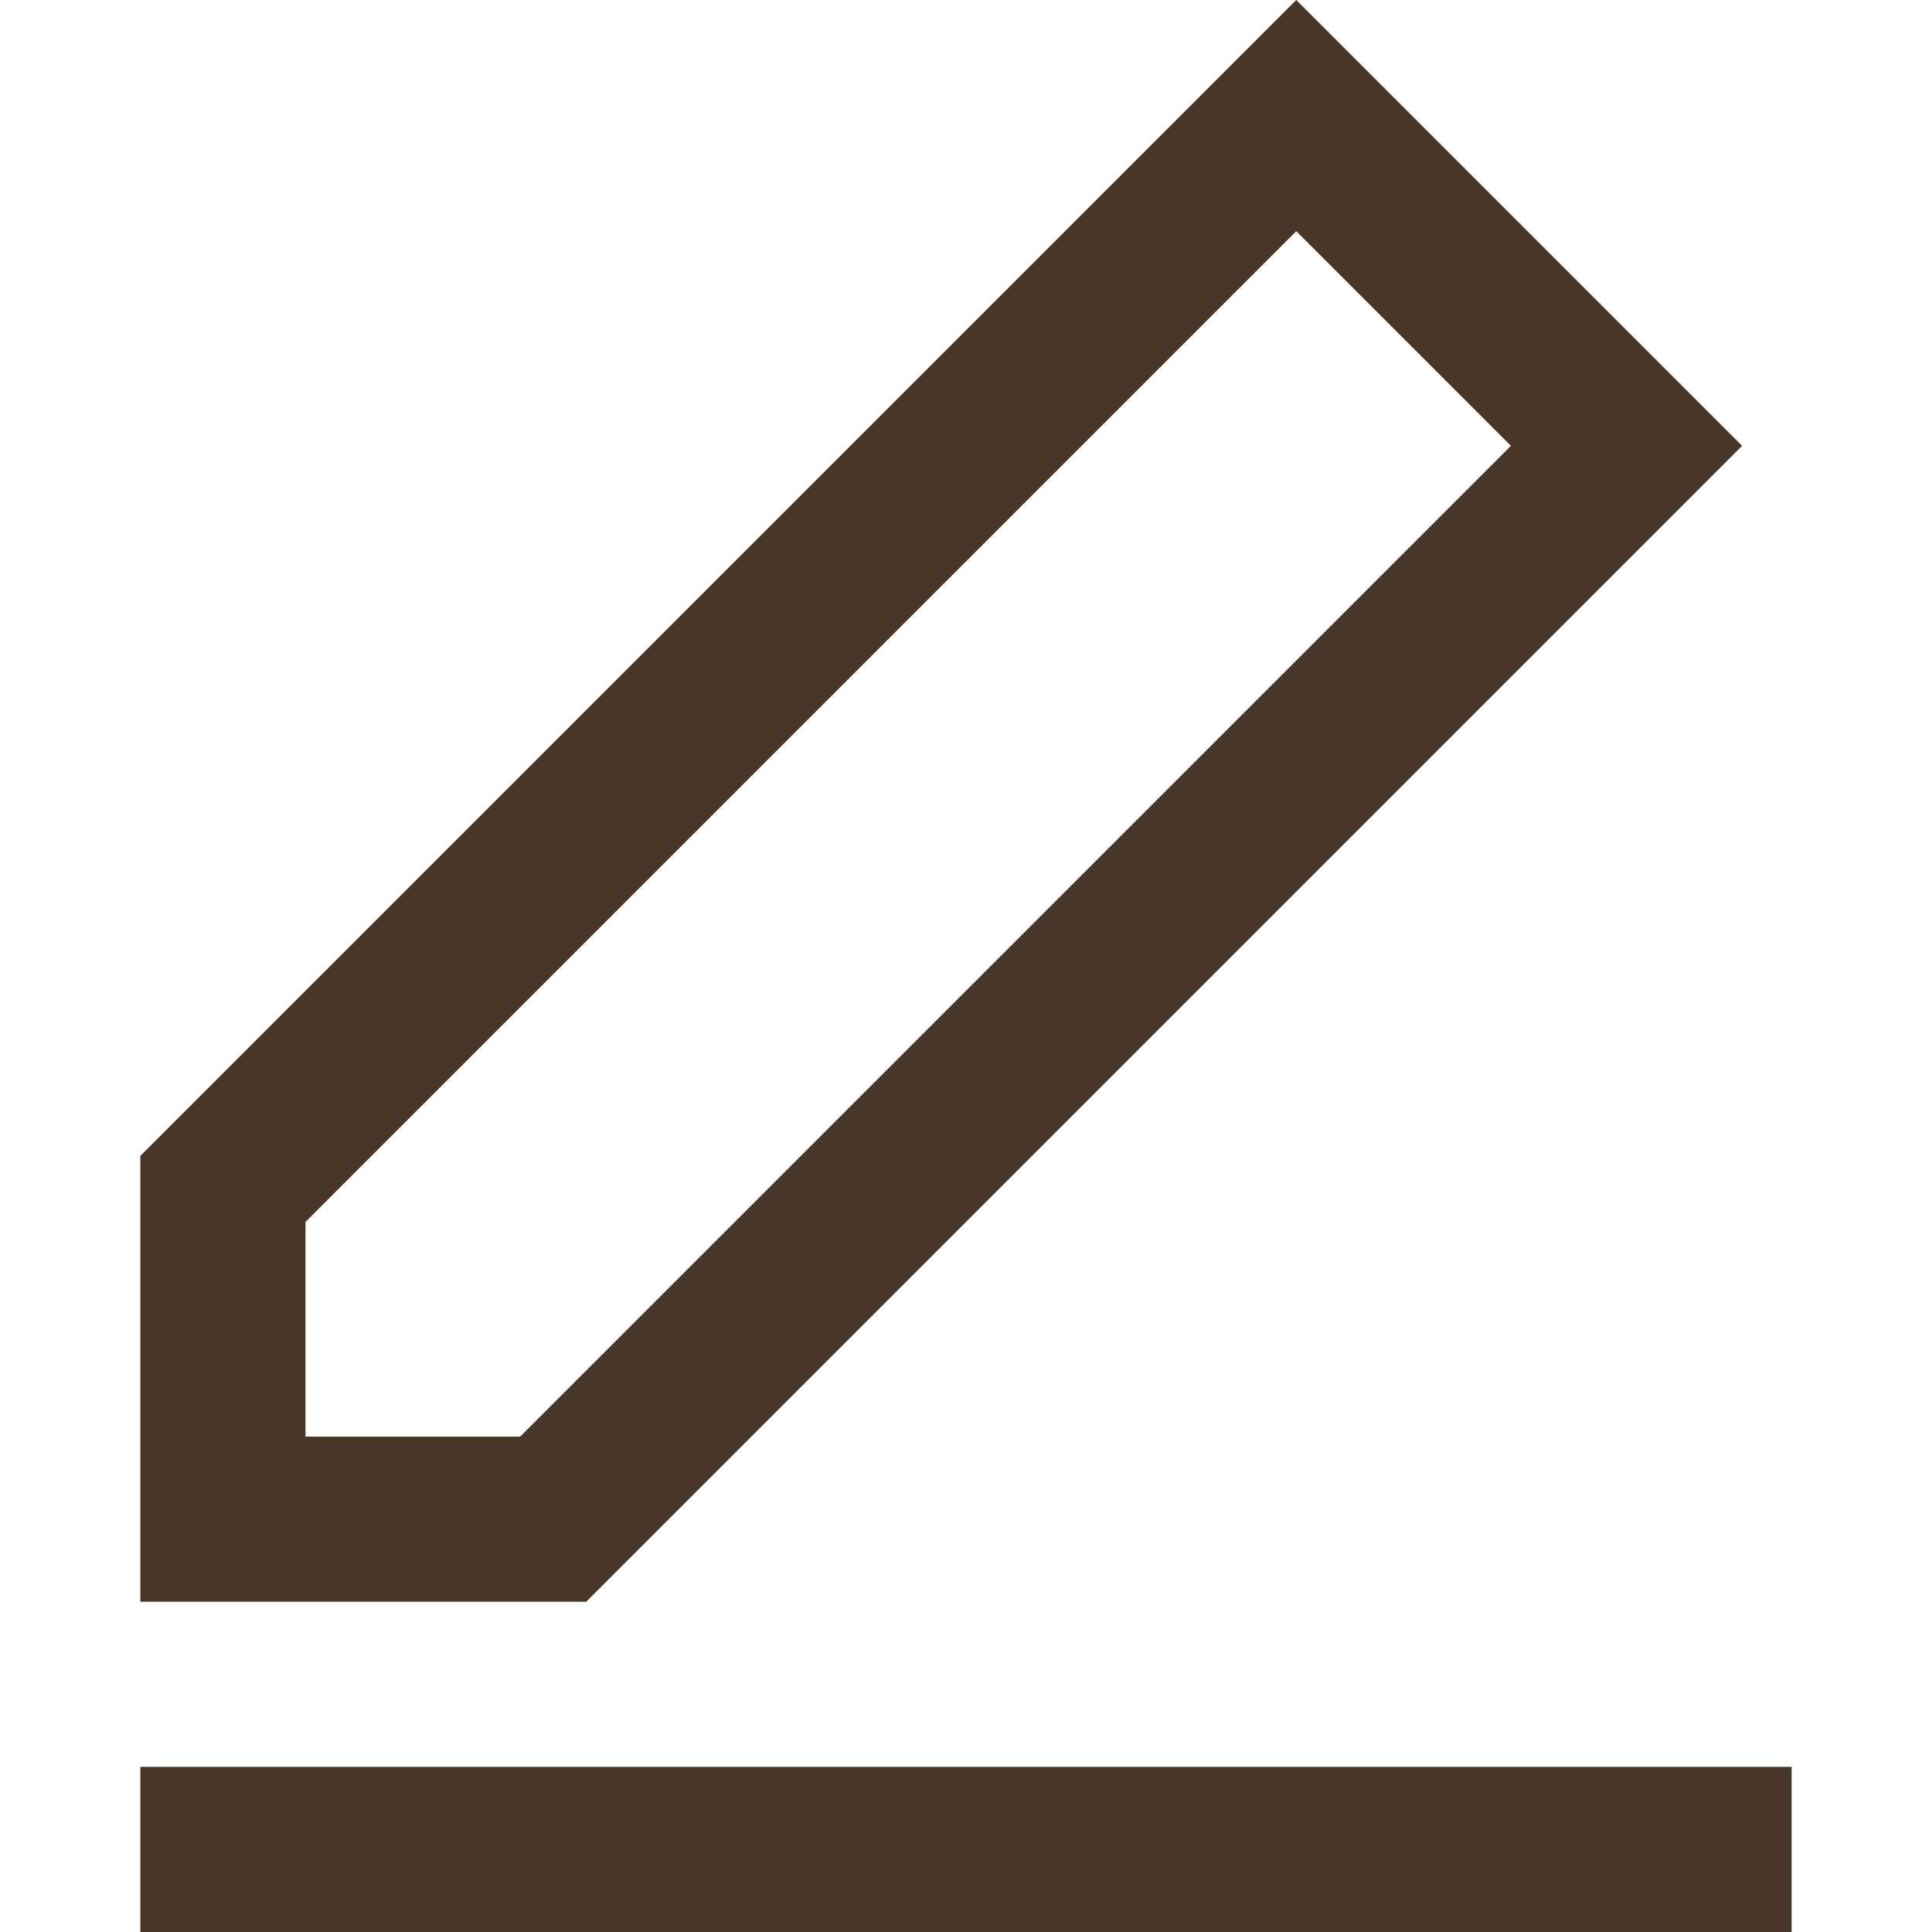
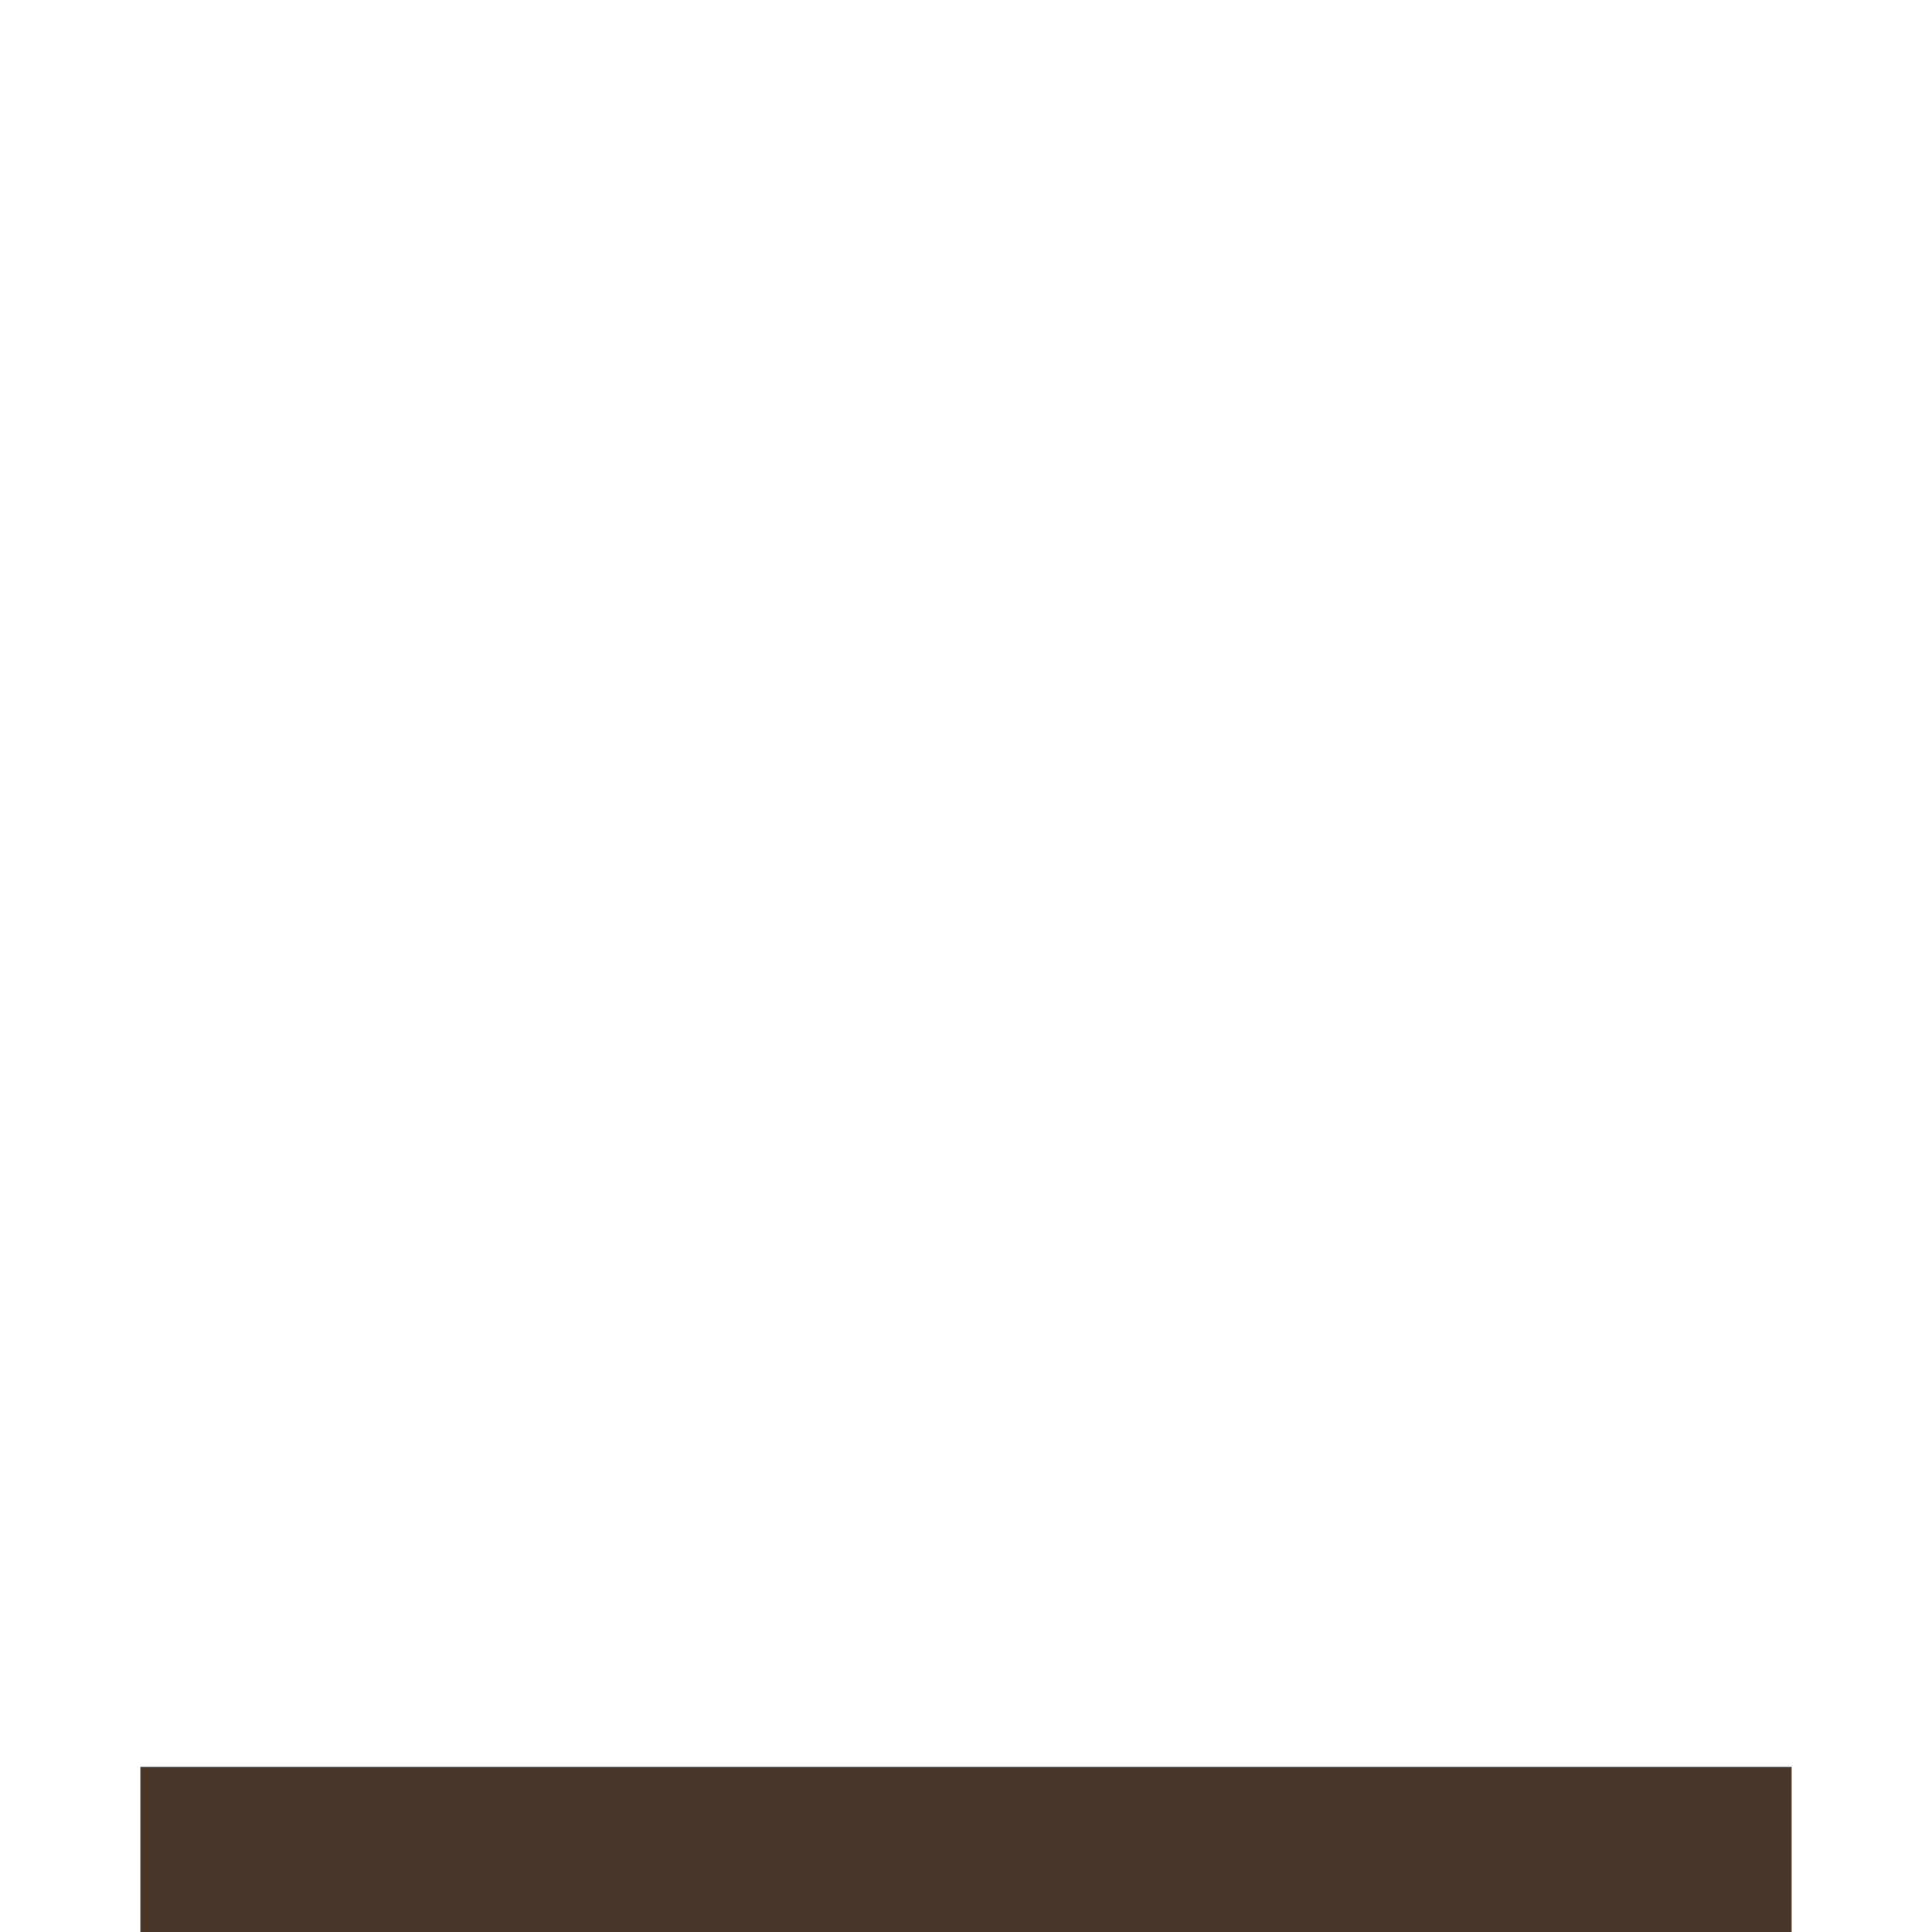
<svg xmlns="http://www.w3.org/2000/svg" version="1.1" id="Capa_1" x="0px" y="0px" viewBox="0 0 500.487 500.487" style="enable-background:new 0 0 500.487 500.487;" xml:space="preserve" width="512px" height="512px" class="">
  <g>
    <g>
      <g>
        <g>
          <rect x="36.36" y="457.71" width="427.767" height="42.777" data-original="#000000" class="active-path" data-old_color="#000000" fill="#483728" />
-           <path d="M451.294,115.497L335.797,0L36.36,299.437v115.497h115.497L451.294,115.497z M79.137,372.157v-55.61l256.66-256.66     l55.61,55.61l-256.66,256.66L79.137,372.157L79.137,372.157z" data-original="#000000" class="active-path" data-old_color="#000000" fill="#483728" />
        </g>
      </g>
    </g>
  </g>
</svg>